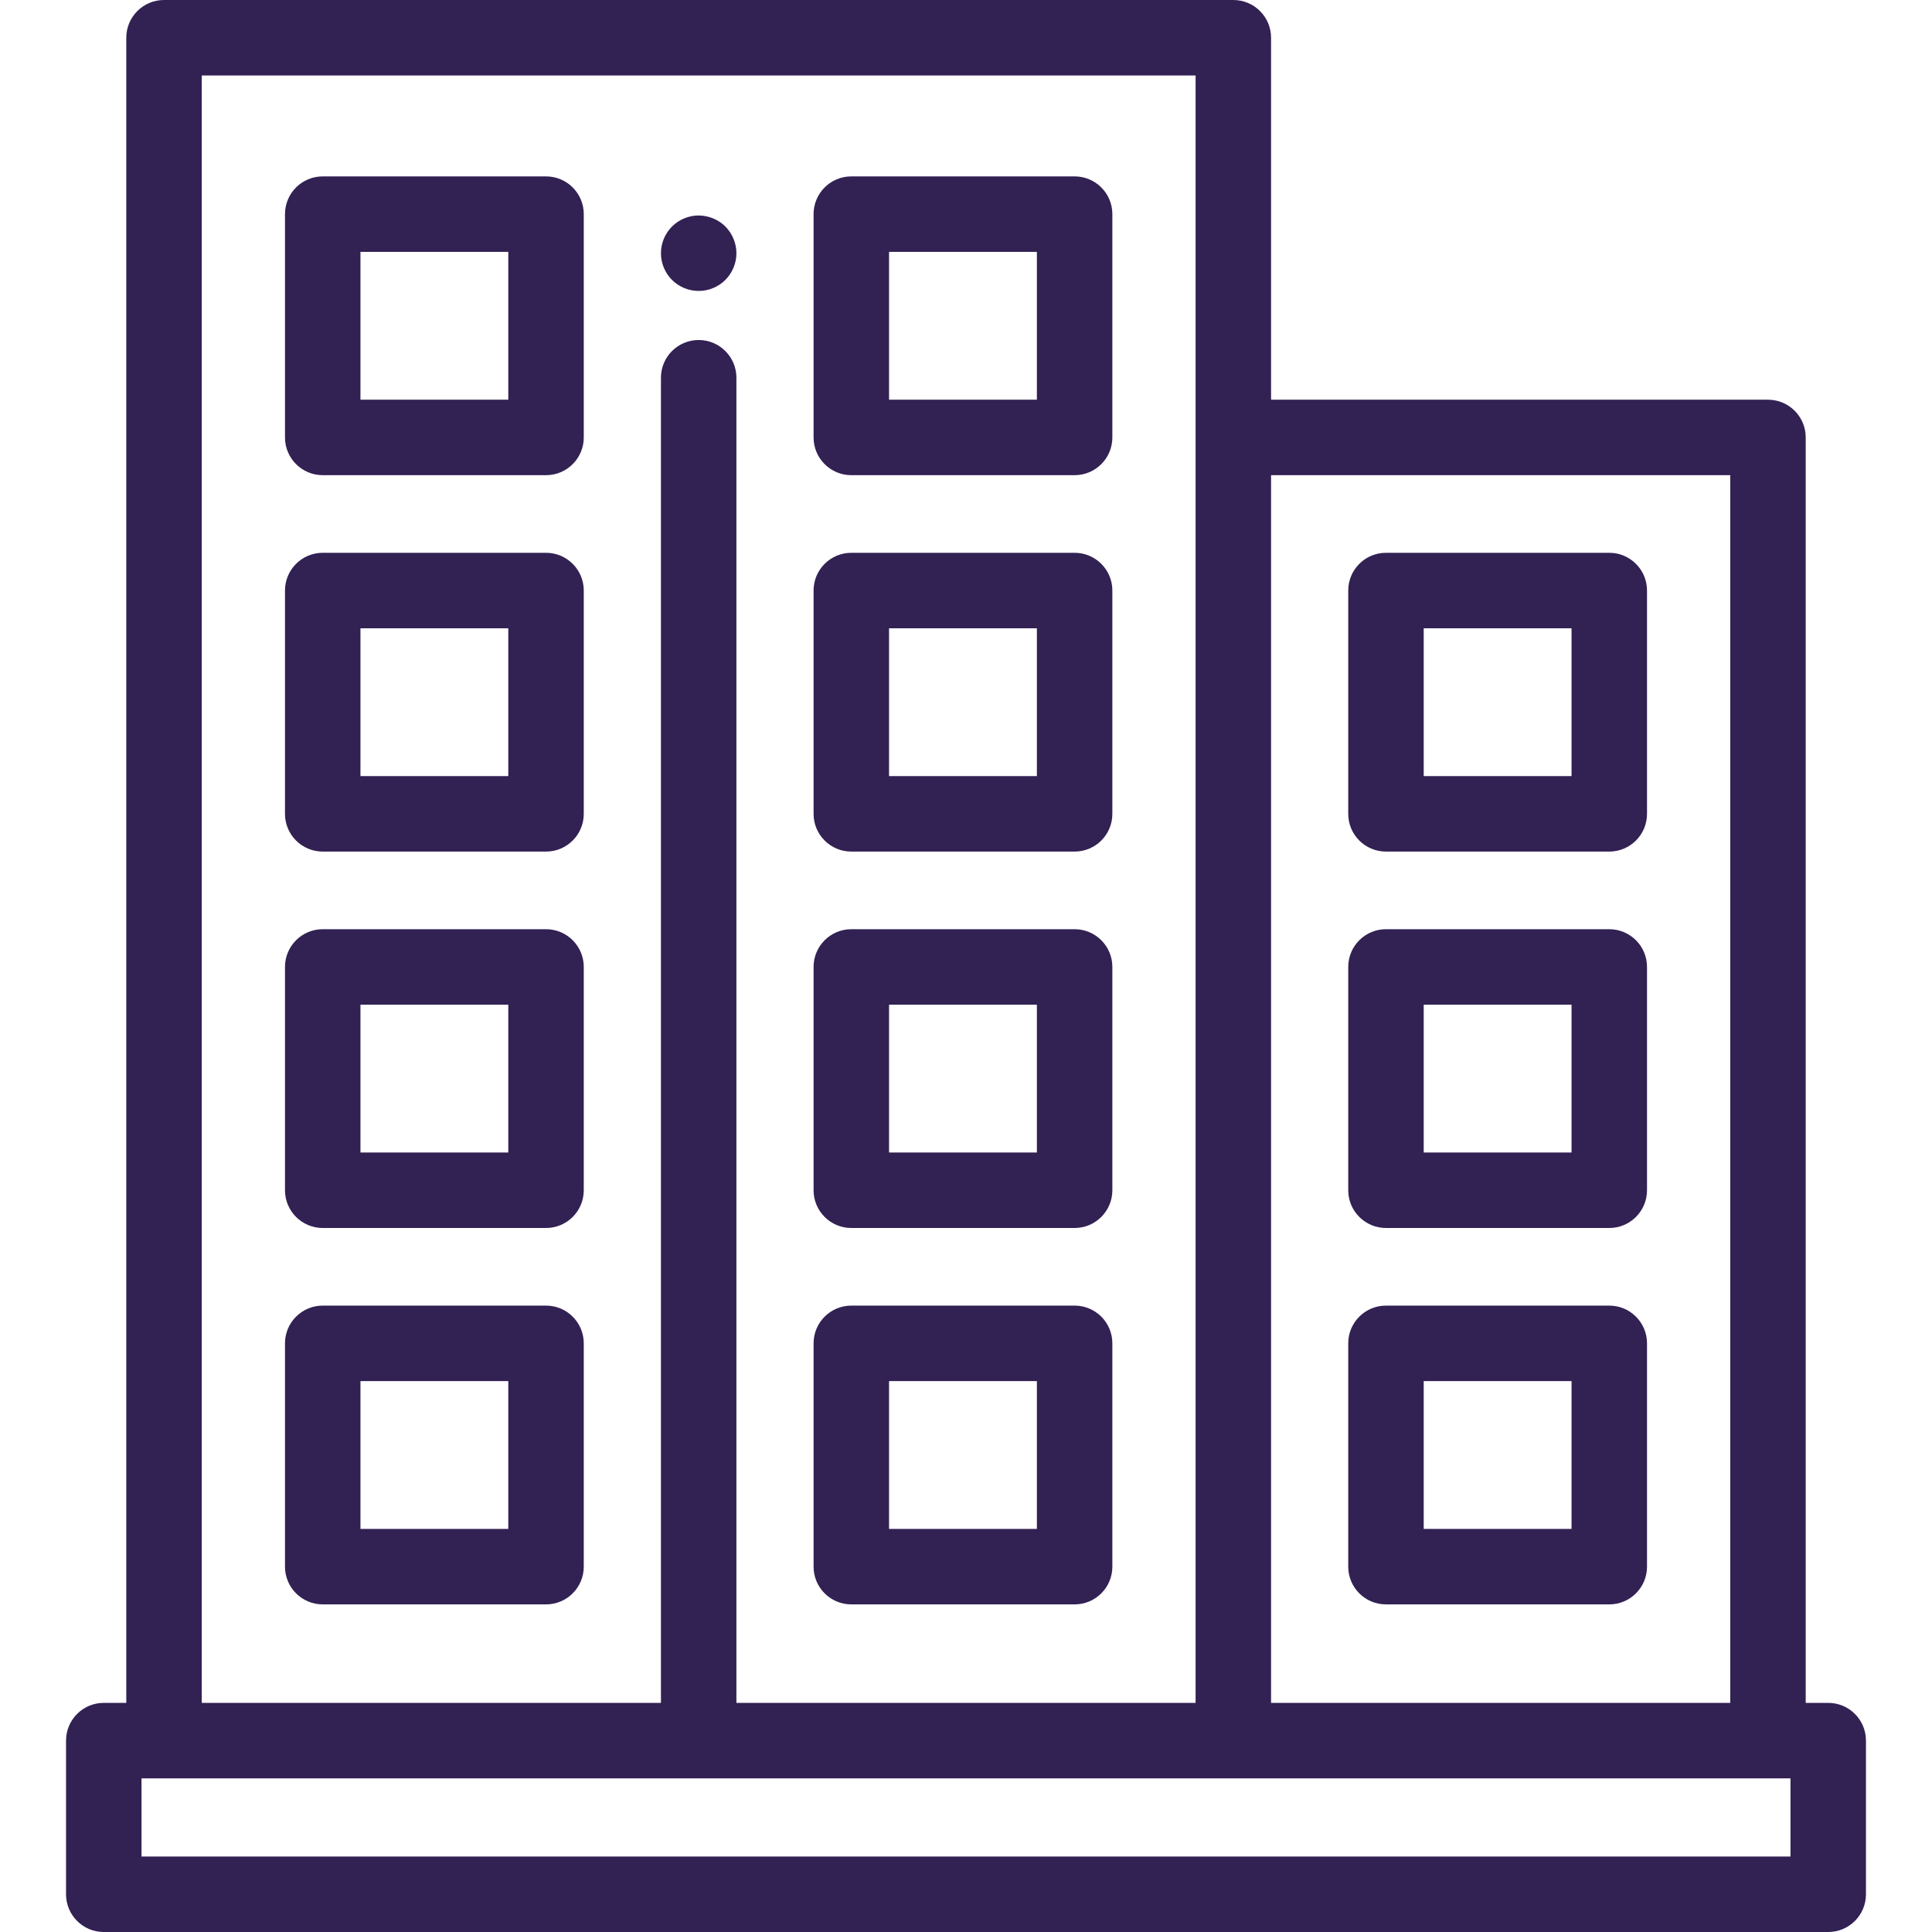
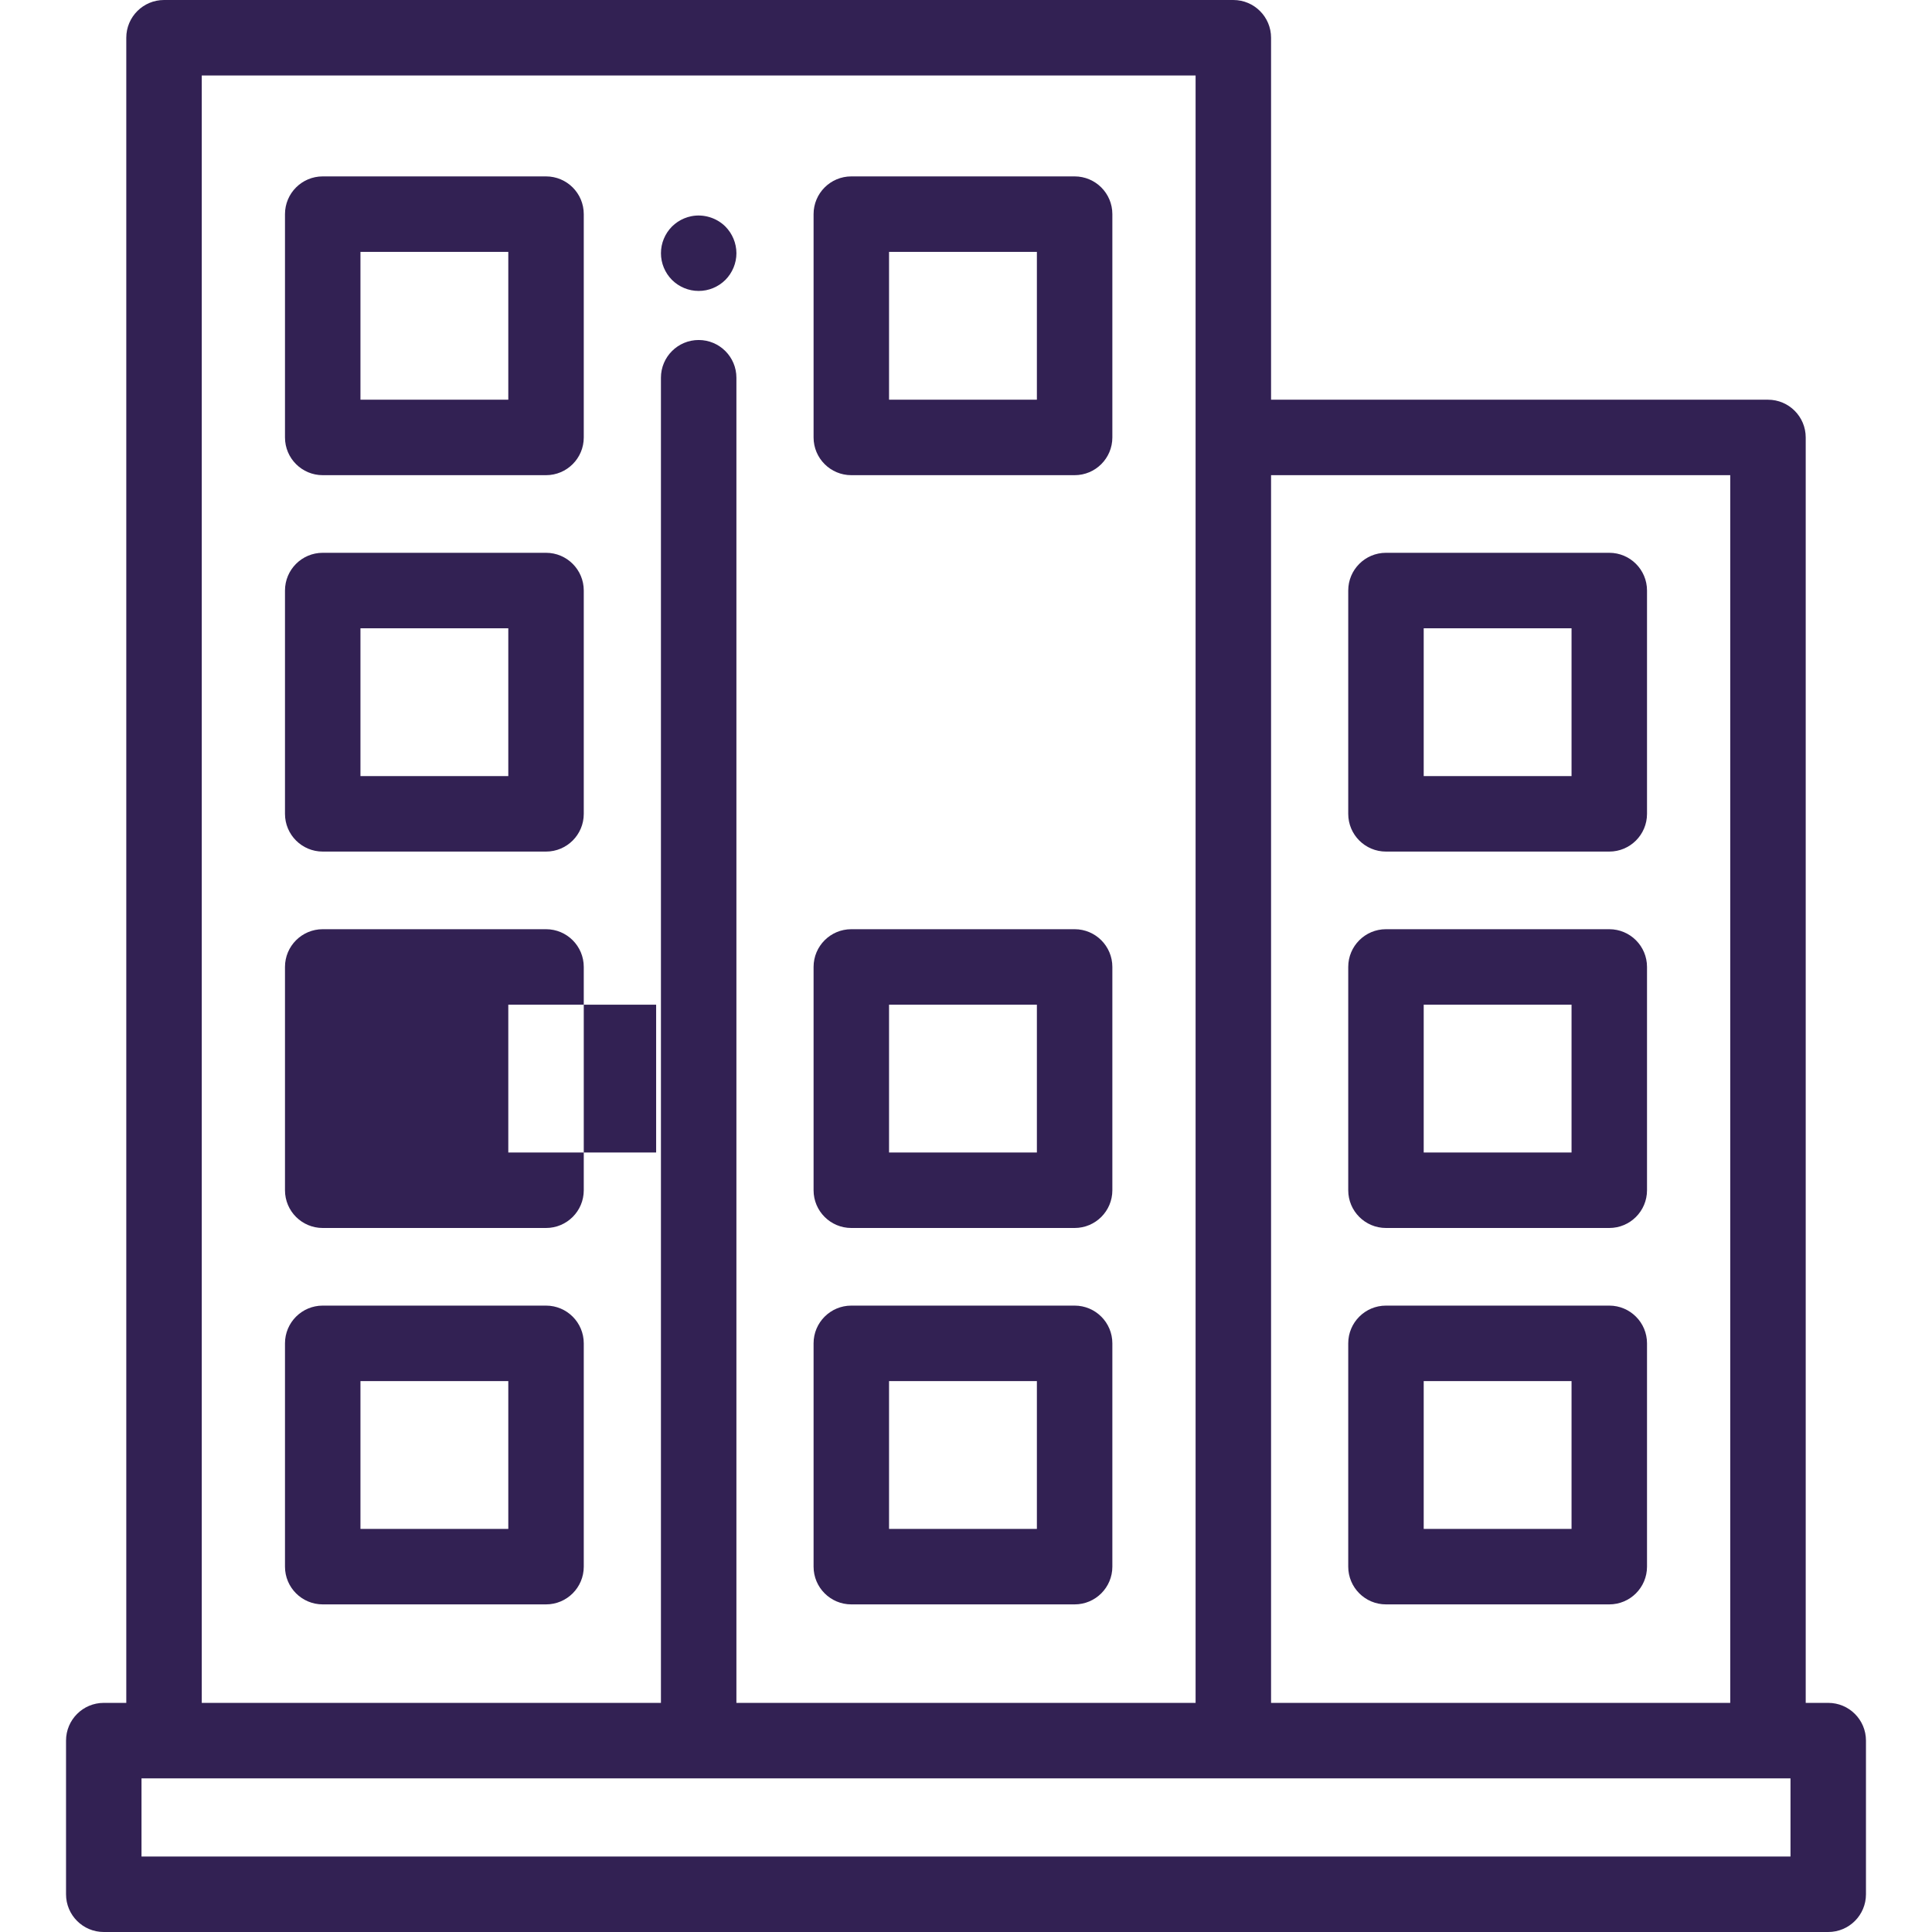
<svg xmlns="http://www.w3.org/2000/svg" version="1.1" id="Capa_1" x="0px" y="0px" viewBox="0 0 512 512" style="enable-background:new 0 0 512 512;" xml:space="preserve" width="512px" height="512px">
  <g>
    <g>
      <path d="M144.704,46.747H85.525c-5.523,0-10,4.477-10,10v59.179c0,5.523,4.477,10,10,10h59.179c5.523,0,10-4.477,10-10V56.747    C154.704,51.224,150.227,46.747,144.704,46.747z M134.704,105.926L134.704,105.926H95.525V66.747h39.179V105.926z" fill="#322153" />
    </g>
  </g>
  <g>
    <g>
      <path d="M284.786,46.747h-59.179c-5.523,0-10,4.477-10,10v59.179c0,5.523,4.477,10,10,10h59.179c5.523,0,10-4.477,10-10V56.747    C294.786,51.224,290.309,46.747,284.786,46.747z M274.786,105.926h-39.179V66.747h39.179V105.926z" fill="#322153" />
    </g>
  </g>
  <g>
    <g>
      <path d="M144.704,146.498H85.525c-5.523,0-10,4.477-10,10v59.179c0,5.523,4.477,10,10,10h59.179c5.523,0,10-4.477,10-10v-59.179    C154.704,150.975,150.227,146.498,144.704,146.498z M134.704,205.677L134.704,205.677H95.525v-39.179h39.179V205.677z" fill="#322153" />
    </g>
  </g>
  <g>
    <g>
-       <path d="M284.786,146.498h-59.179c-5.523,0-10,4.477-10,10v59.179c0,5.523,4.477,10,10,10h59.179c5.523,0,10-4.477,10-10v-59.179    C294.786,150.975,290.309,146.498,284.786,146.498z M274.786,205.677h-39.179v-39.179h39.179V205.677z" fill="#322153" />
-     </g>
+       </g>
  </g>
  <g>
    <g>
-       <path d="M144.704,246.249H85.525c-5.523,0-10,4.477-10,10v59.179c0,5.523,4.477,10,10,10h59.179c5.523,0,10-4.477,10-10v-59.179    C154.704,250.726,150.227,246.249,144.704,246.249z M134.704,305.428L134.704,305.428H95.525v-39.179h39.179V305.428z" fill="#322153" />
+       <path d="M144.704,246.249H85.525c-5.523,0-10,4.477-10,10v59.179c0,5.523,4.477,10,10,10h59.179c5.523,0,10-4.477,10-10v-59.179    C154.704,250.726,150.227,246.249,144.704,246.249z M134.704,305.428L134.704,305.428v-39.179h39.179V305.428z" fill="#322153" />
    </g>
  </g>
  <g>
    <g>
      <path d="M284.786,246.249h-59.179c-5.523,0-10,4.477-10,10v59.179c0,5.523,4.477,10,10,10h59.179c5.523,0,10-4.477,10-10v-59.179    C294.786,250.726,290.309,246.249,284.786,246.249z M274.786,305.428h-39.179v-39.179h39.179V305.428z" fill="#322153" />
    </g>
  </g>
  <g>
    <g>
      <path d="M144.704,346H85.525c-5.523,0-10,4.477-10,10v59.179c0,5.523,4.477,10,10,10h59.179c5.523,0,10-4.477,10-10V356    C154.704,350.477,150.227,346,144.704,346z M134.704,405.179L134.704,405.179H95.525V366h39.179V405.179z" fill="#322153" />
    </g>
  </g>
  <g>
    <g>
      <path d="M284.786,346h-59.179c-5.523,0-10,4.477-10,10v59.179c0,5.523,4.477,10,10,10h59.179c5.523,0,10-4.477,10-10V356    C294.786,350.477,290.309,346,284.786,346z M274.786,405.179h-39.179V366h39.179V405.179z" fill="#322153" />
    </g>
  </g>
  <g>
    <g>
      <path d="M194.96,65.15c-0.13-0.64-0.32-1.27-0.57-1.87c-0.25-0.6-0.56-1.18-0.92-1.73c-0.37-0.54-0.78-1.06-1.24-1.52    c-2.33-2.32-5.78-3.38-9.03-2.73c-0.64,0.13-1.27,0.32-1.87,0.57c-0.6,0.25-1.18,0.56-1.73,0.92c-0.54,0.37-1.05,0.78-1.52,1.24    c-0.46,0.46-0.87,0.98-1.24,1.52c-0.36,0.55-0.67,1.13-0.92,1.73c-0.25,0.6-0.44,1.23-0.57,1.87c-0.13,0.65-0.19,1.3-0.19,1.96    c0,0.65,0.06,1.3,0.19,1.95c0.13,0.64,0.32,1.27,0.57,1.87s0.56,1.18,0.92,1.73c0.37,0.54,0.78,1.06,1.24,1.52    c0.47,0.46,0.98,0.88,1.52,1.24c0.55,0.36,1.13,0.67,1.73,0.92s1.23,0.44,1.87,0.57c0.65,0.13,1.3,0.19,1.96,0.19    c0.65,0,1.3-0.06,1.95-0.19c0.64-0.13,1.27-0.32,1.87-0.57c0.6-0.25,1.18-0.56,1.73-0.92c0.54-0.36,1.05-0.78,1.52-1.24    c1.86-1.87,2.93-4.44,2.93-7.07C195.16,66.45,195.09,65.8,194.96,65.15z" fill="#322153" />
    </g>
  </g>
  <g>
    <g>
      <path d="M426.475,146.498h-59.179c-5.523,0-10,4.477-10,10v59.179c0,5.523,4.477,10,10,10h59.179c5.523,0,10-4.477,10-10v-59.179    C436.475,150.975,431.998,146.498,426.475,146.498z M416.475,205.677h-39.179v-39.179h0h39.179V205.677z" fill="#322153" />
    </g>
  </g>
  <g>
    <g>
      <path d="M426.475,246.249h-59.179c-5.523,0-10,4.477-10,10v59.179c0,5.523,4.477,10,10,10h59.179c5.523,0,10-4.477,10-10v-59.179    C436.475,250.726,431.998,246.249,426.475,246.249z M416.475,305.428h-39.179v-39.179h0h39.179V305.428z" fill="#322153" />
    </g>
  </g>
  <g>
    <g>
      <path d="M426.475,346h-59.179c-5.523,0-10,4.477-10,10v59.179c0,5.523,4.477,10,10,10h59.179c5.523,0,10-4.477,10-10V356    C436.475,350.477,431.998,346,426.475,346z M416.475,405.179h-39.179V366h0h39.179V405.179z" fill="#322153" />
    </g>
  </g>
  <g>
    <g>
      <path d="M484.5,451.28h-5.967V115.926c0-5.523-4.477-10-10-10H336.845V10c0-5.523-4.477-10-10-10H43.467c-5.523,0-10,4.477-10,10    v441.28H27.5c-5.523,0-10,4.477-10,10V502c0,5.523,4.477,10,10,10h457c5.523,0,10-4.477,10-10v-40.72    C494.5,455.757,490.023,451.28,484.5,451.28z M336.845,125.926h121.688V451.28H336.845V125.926z M53.467,20h263.378v95.926V451.28    h-121.69V100.105c0-5.523-4.477-10-10-10c-5.523,0-10,4.477-10,10V451.28H53.467V20z M474.5,492h-437v-20.72h289.345H474.5V492z" fill="#322153" />
    </g>
  </g>
  <g>
</g>
  <g>
</g>
  <g>
</g>
  <g>
</g>
  <g>
</g>
  <g>
</g>
  <g>
</g>
  <g>
</g>
  <g>
</g>
  <g>
</g>
  <g>
</g>
  <g>
</g>
  <g>
</g>
  <g>
</g>
  <g>
</g>
</svg>